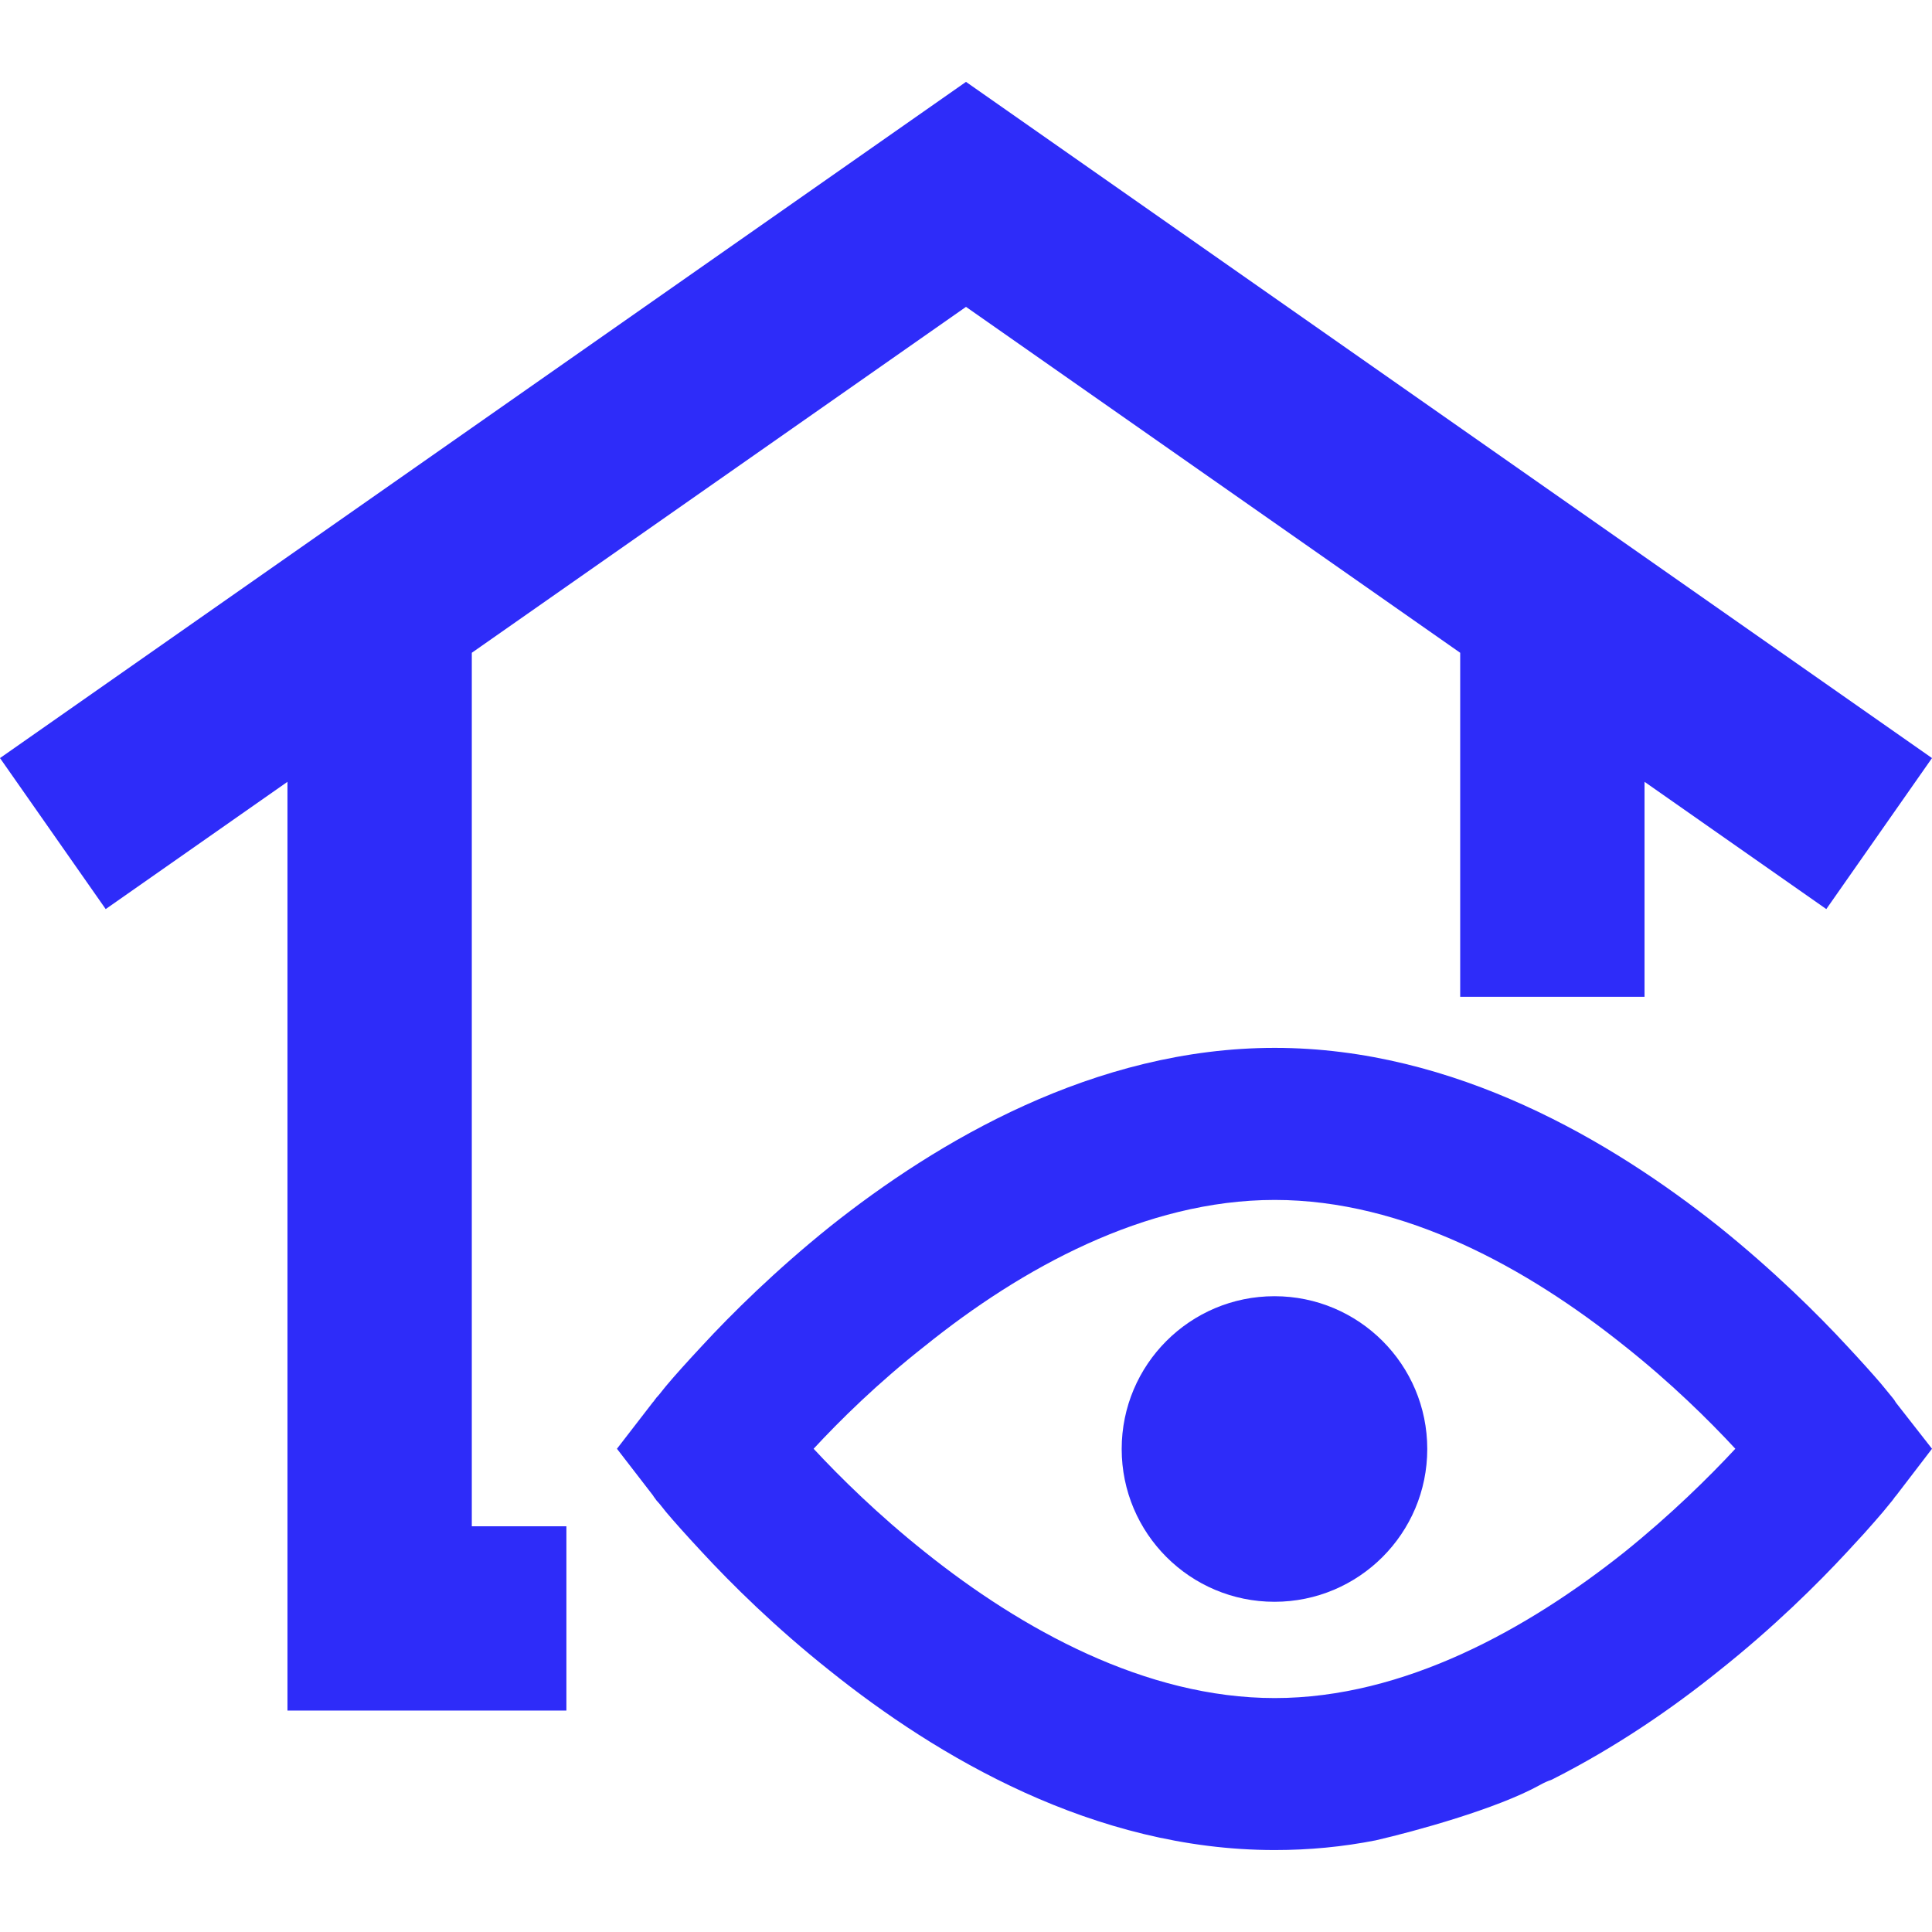
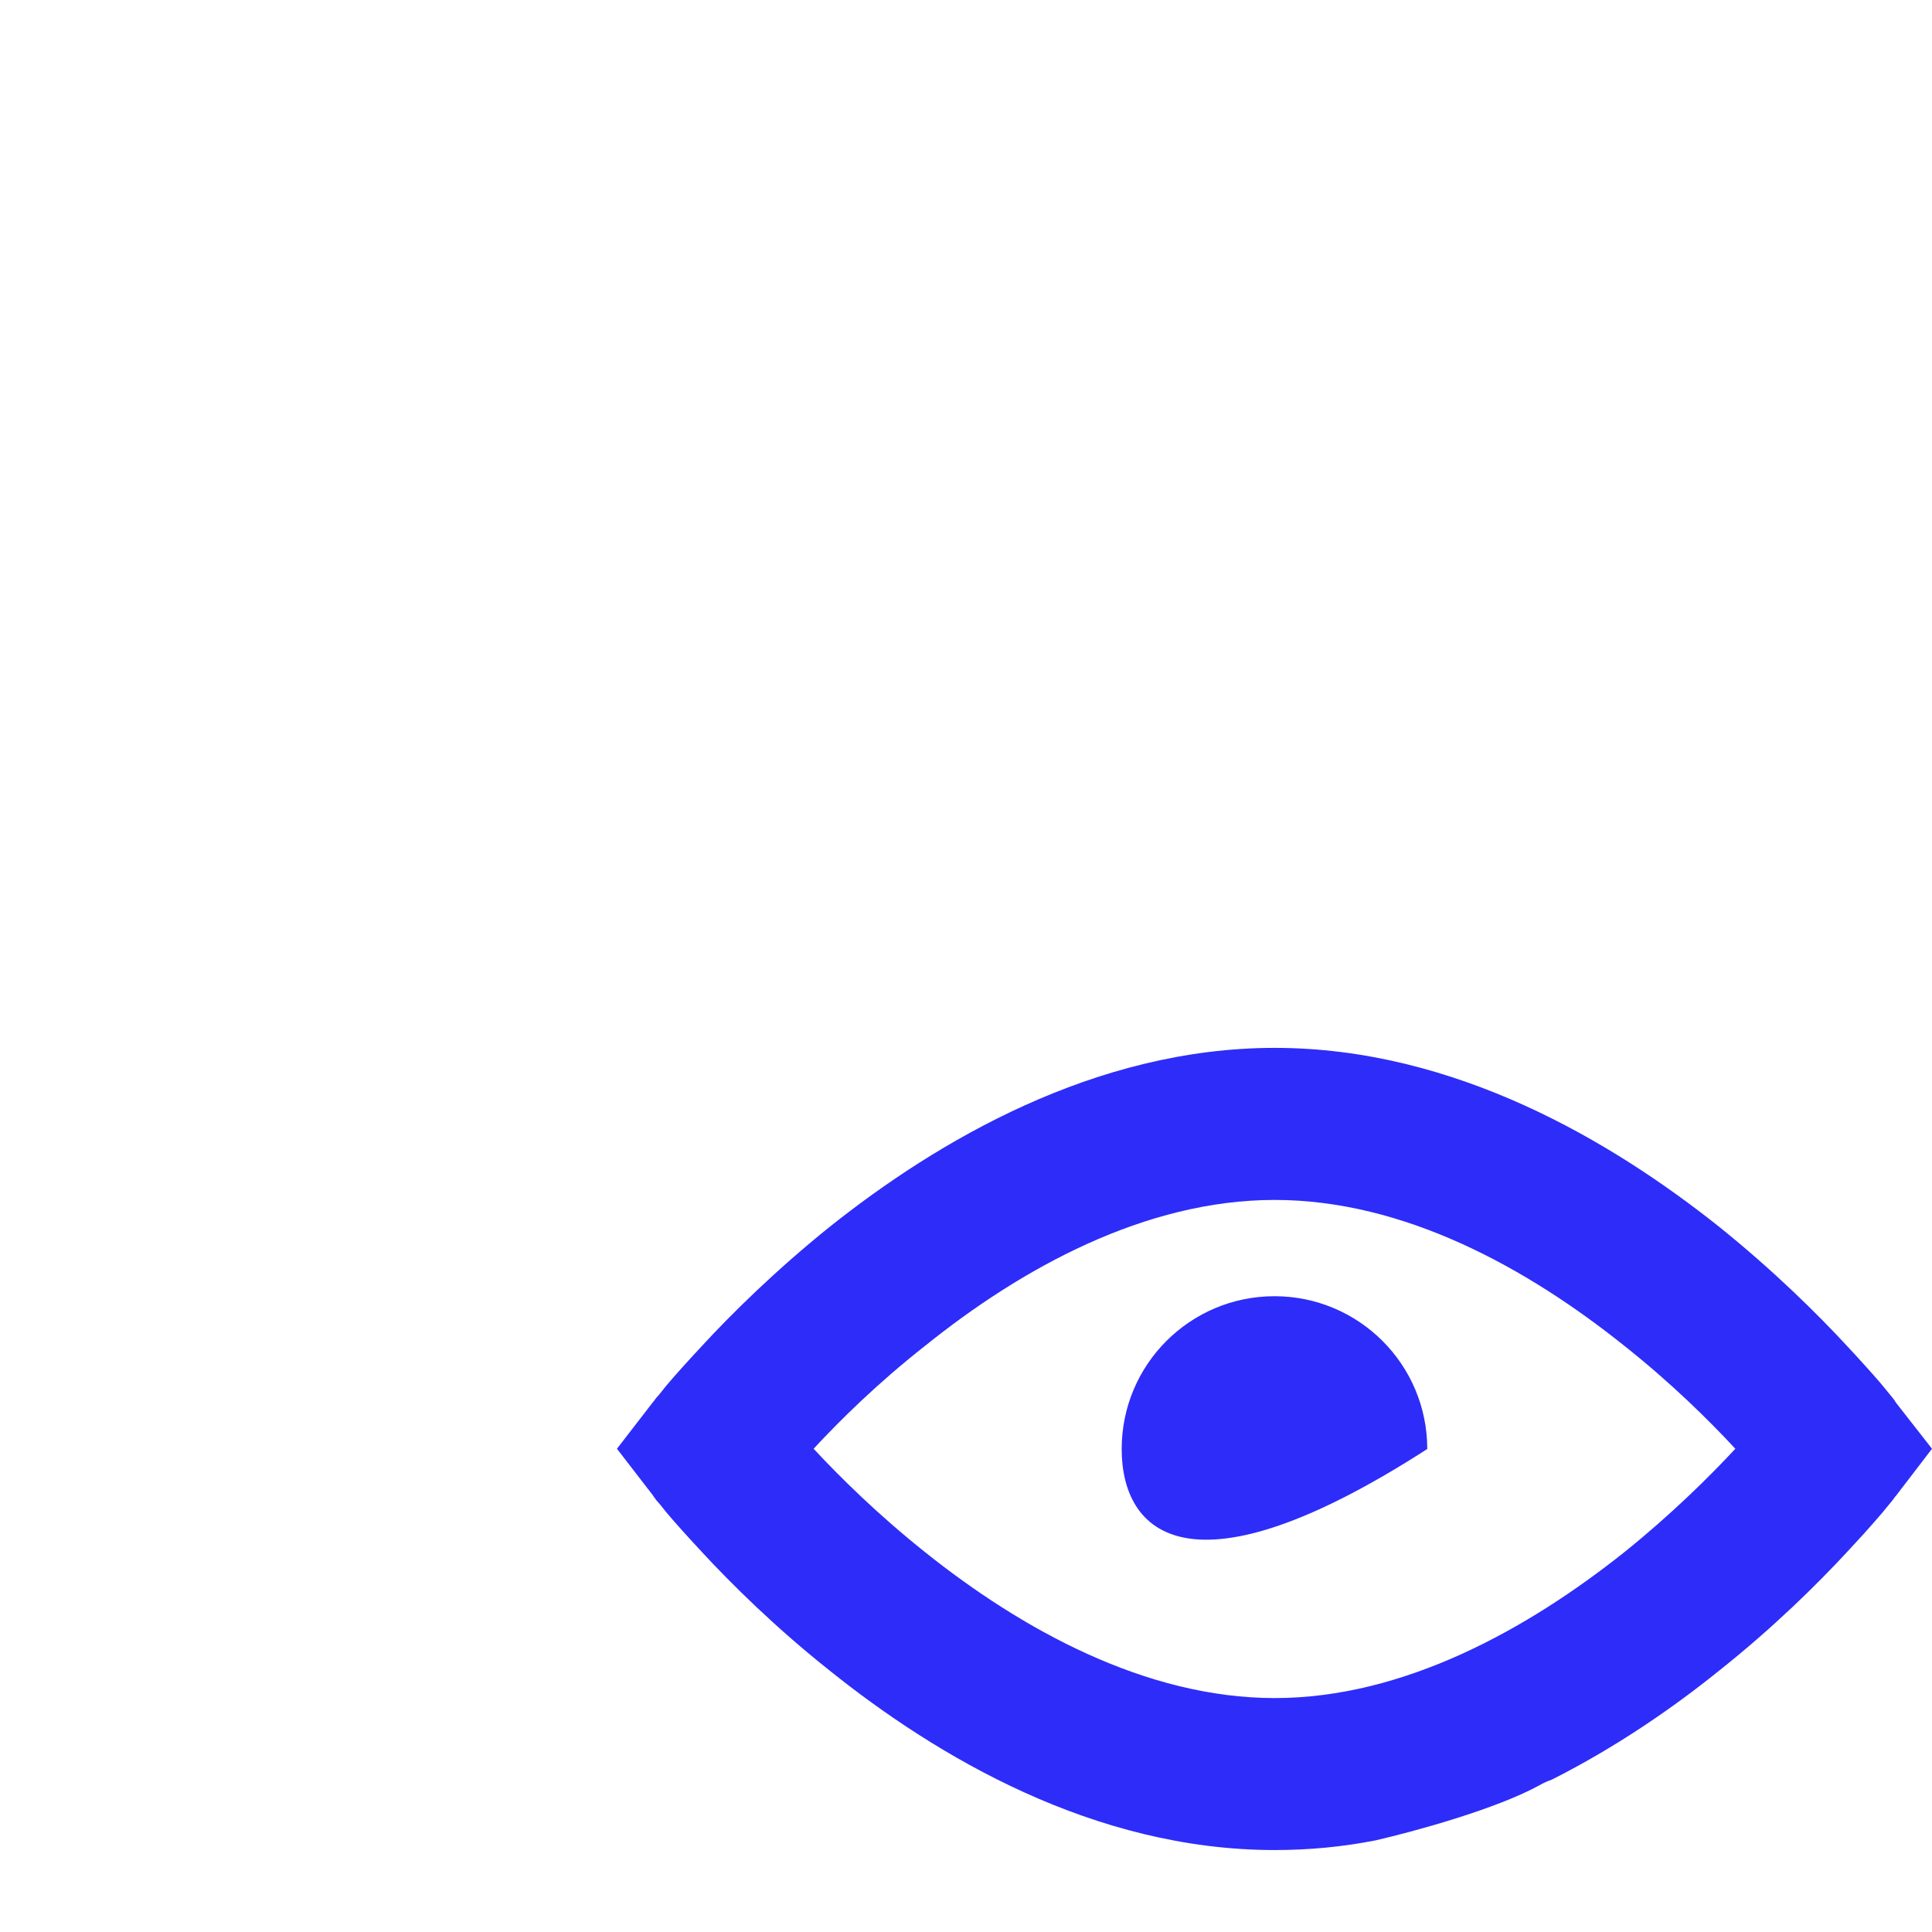
<svg xmlns="http://www.w3.org/2000/svg" width="24" height="24" viewBox="0 0 24 24" fill="none">
-   <path d="M24 9.417L12 1.017L0 9.417L1.313 11.293L3.571 9.712V21.249H7.036V18.96H5.861V8.109L12 3.812L18.139 8.109V12.383H20.429V9.712L22.687 11.293L24 9.417Z" fill="#2E2CF9" />
  <path fill-rule="evenodd" clip-rule="evenodd" d="M17.104 22.858C17.555 22.754 18.592 22.473 19.133 22.172C19.183 22.144 19.231 22.123 19.276 22.108C20.07 21.707 20.773 21.223 21.355 20.754C22.029 20.219 22.577 19.677 22.949 19.275L23.157 19.049C23.25 18.945 23.329 18.855 23.389 18.784L23.508 18.639L23.523 18.619L23.54 18.595L23.552 18.582L24 17.997L23.552 17.424L23.54 17.405C23.536 17.397 23.53 17.389 23.523 17.38C23.518 17.374 23.513 17.368 23.508 17.361L23.389 17.216L23.353 17.173C23.254 17.058 23.116 16.904 22.949 16.725C22.577 16.322 22.029 15.781 21.355 15.239C20.027 14.182 18.076 13.017 15.835 13.017C13.594 13.017 11.636 14.182 10.308 15.239C9.634 15.781 9.086 16.322 8.715 16.725C8.527 16.927 8.375 17.096 8.275 17.216L8.241 17.258C8.207 17.301 8.179 17.337 8.155 17.361C8.15 17.368 8.145 17.374 8.141 17.38C8.133 17.389 8.127 17.397 8.123 17.405L8.111 17.418L7.664 17.997L8.111 18.576L8.123 18.595L8.141 18.619L8.155 18.639C8.179 18.663 8.206 18.697 8.24 18.74C8.251 18.754 8.262 18.768 8.275 18.784C8.375 18.903 8.527 19.073 8.715 19.275C9.086 19.677 9.634 20.219 10.308 20.754C11.636 21.818 13.587 22.982 15.835 22.982C16.264 22.982 16.681 22.942 17.092 22.861L17.104 22.858ZM20.179 19.281C18.976 20.238 17.441 21.094 15.835 21.094C14.229 21.094 12.687 20.238 11.491 19.281C10.906 18.815 10.434 18.349 10.107 17.997C10.434 17.644 10.906 17.178 11.491 16.719C12.687 15.756 14.223 14.906 15.835 14.906C17.447 14.906 18.976 15.756 20.179 16.719C20.758 17.178 21.23 17.644 21.557 17.997C21.23 18.349 20.758 18.815 20.179 19.281Z" fill="#2E2CF9" />
-   <path d="M17.73 18C17.73 19.048 16.88 19.898 15.832 19.898C14.784 19.898 13.934 19.048 13.934 18C13.934 16.951 14.784 16.102 15.832 16.102C16.88 16.102 17.73 16.951 17.73 18Z" fill="#2E2CF9" />
+   <path d="M17.73 18C14.784 19.898 13.934 19.048 13.934 18C13.934 16.951 14.784 16.102 15.832 16.102C16.88 16.102 17.73 16.951 17.73 18Z" fill="#2E2CF9" />
</svg>